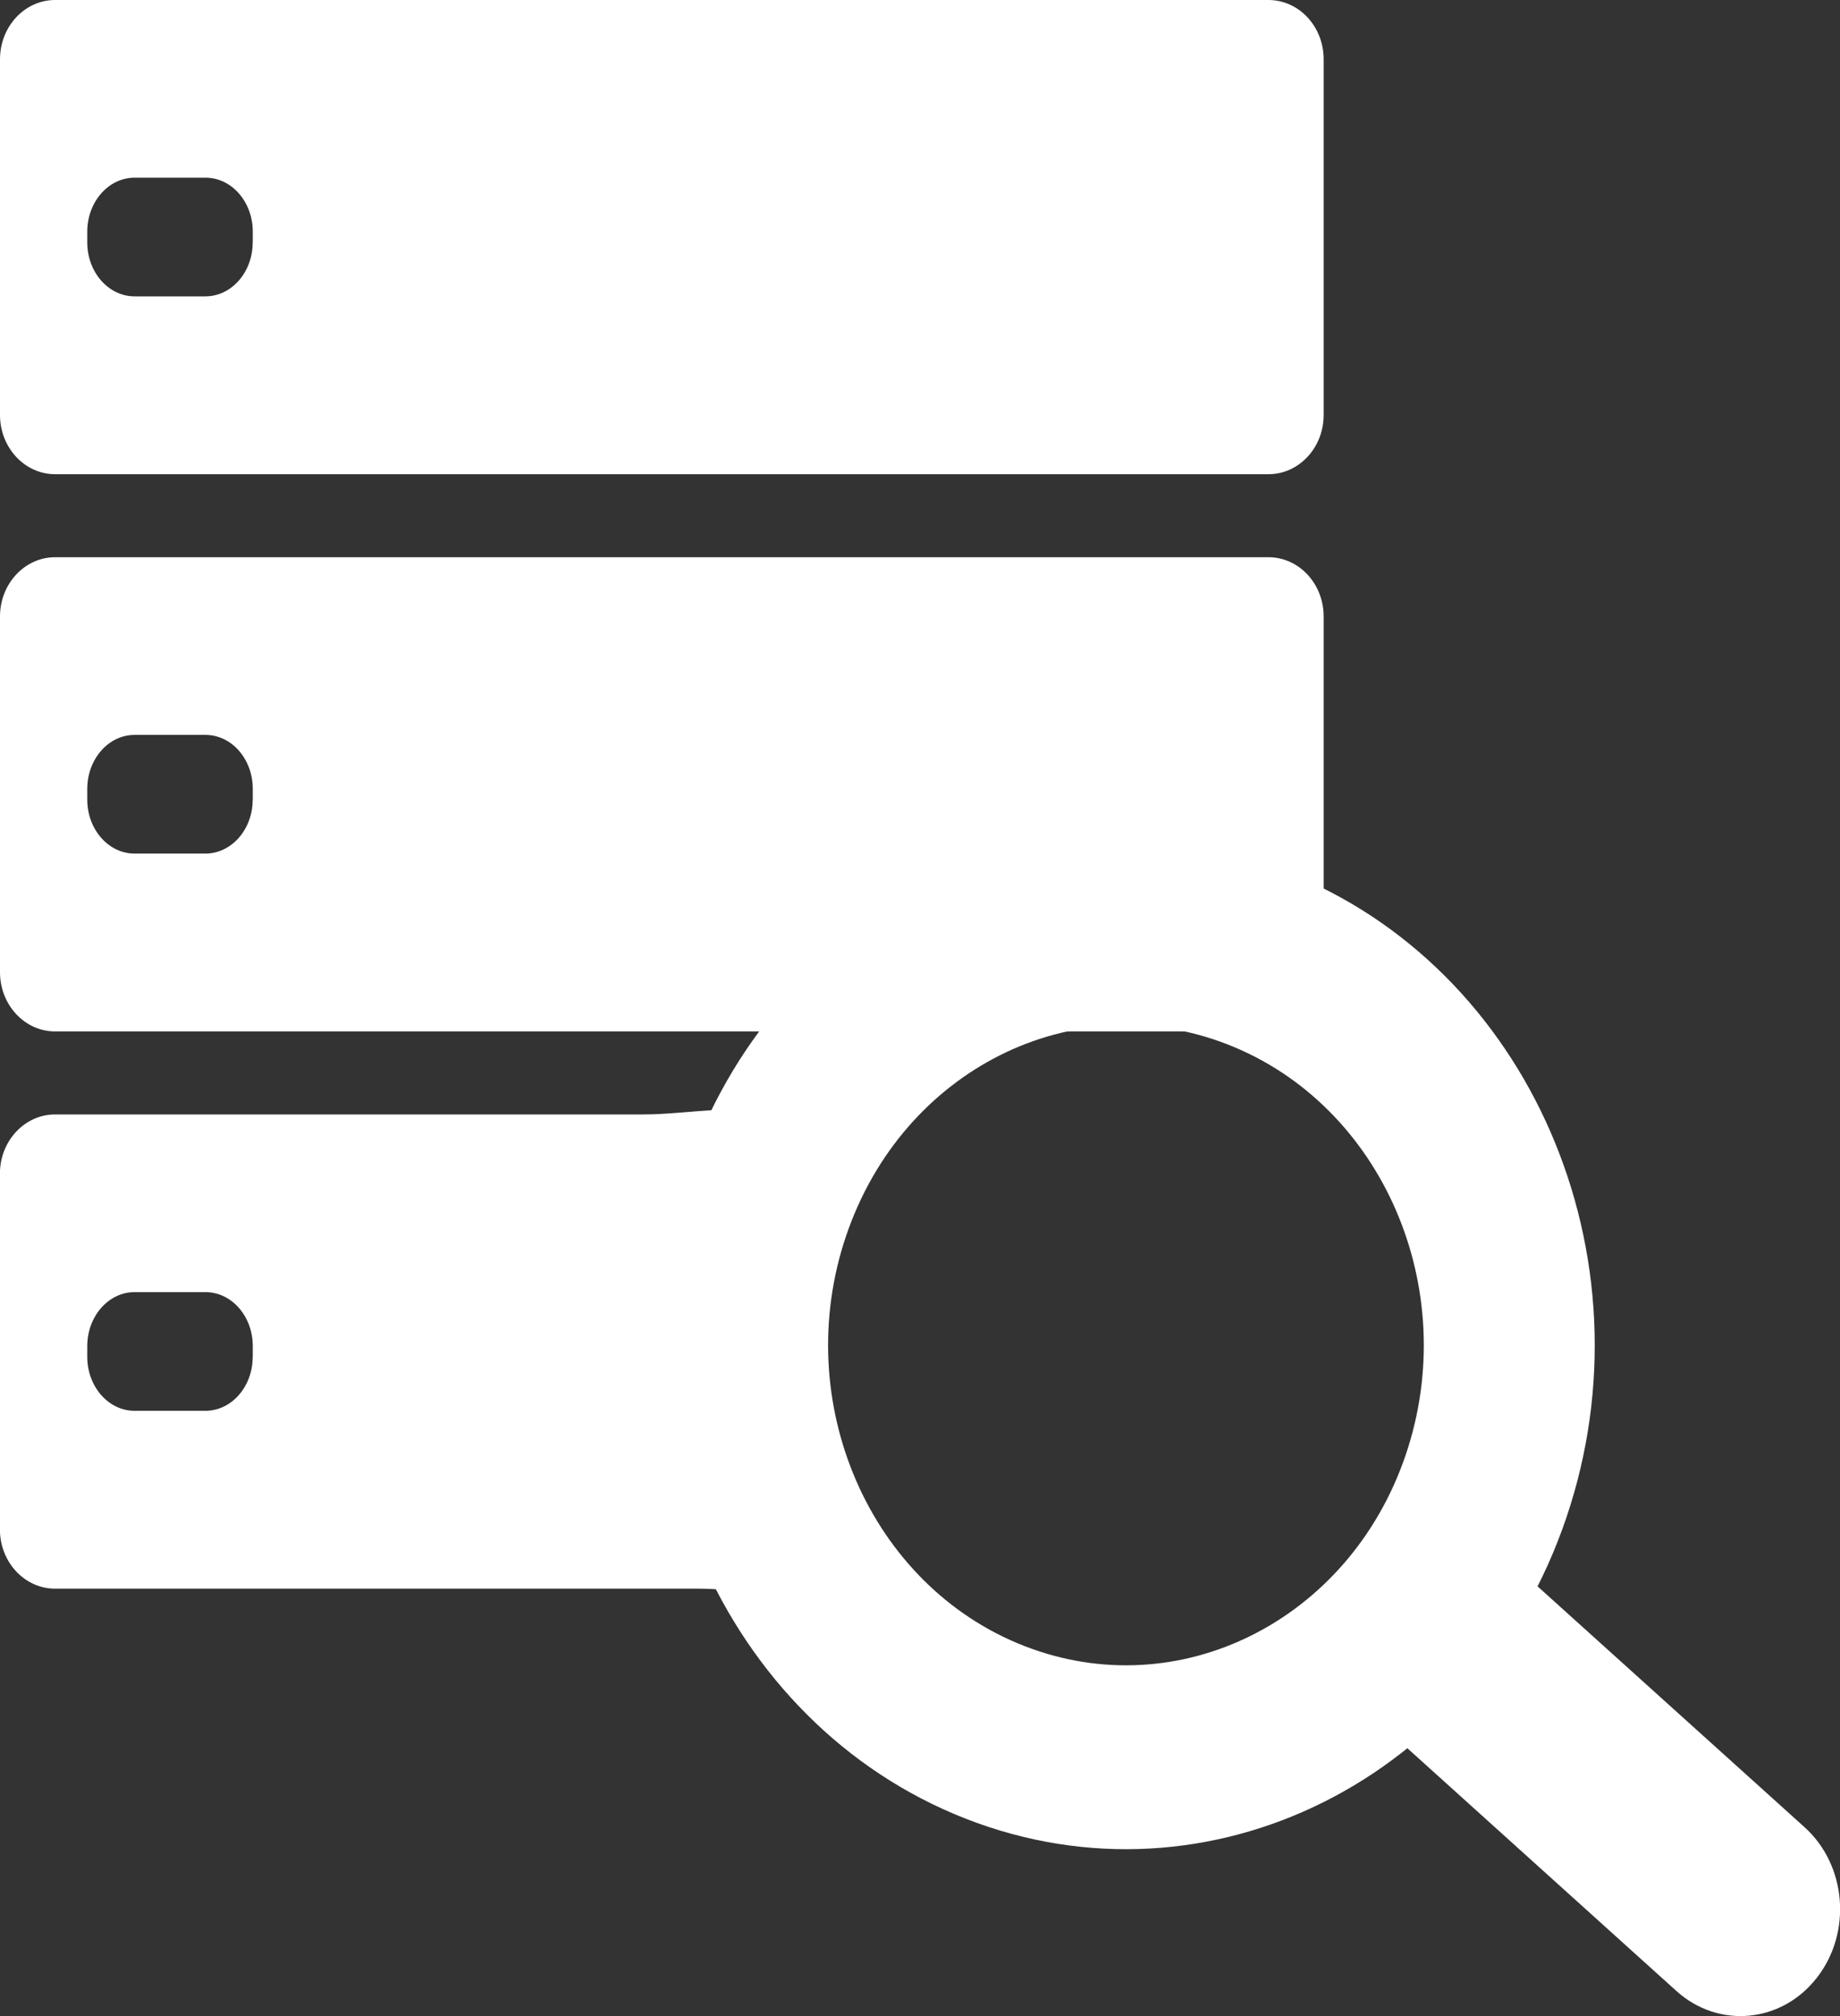
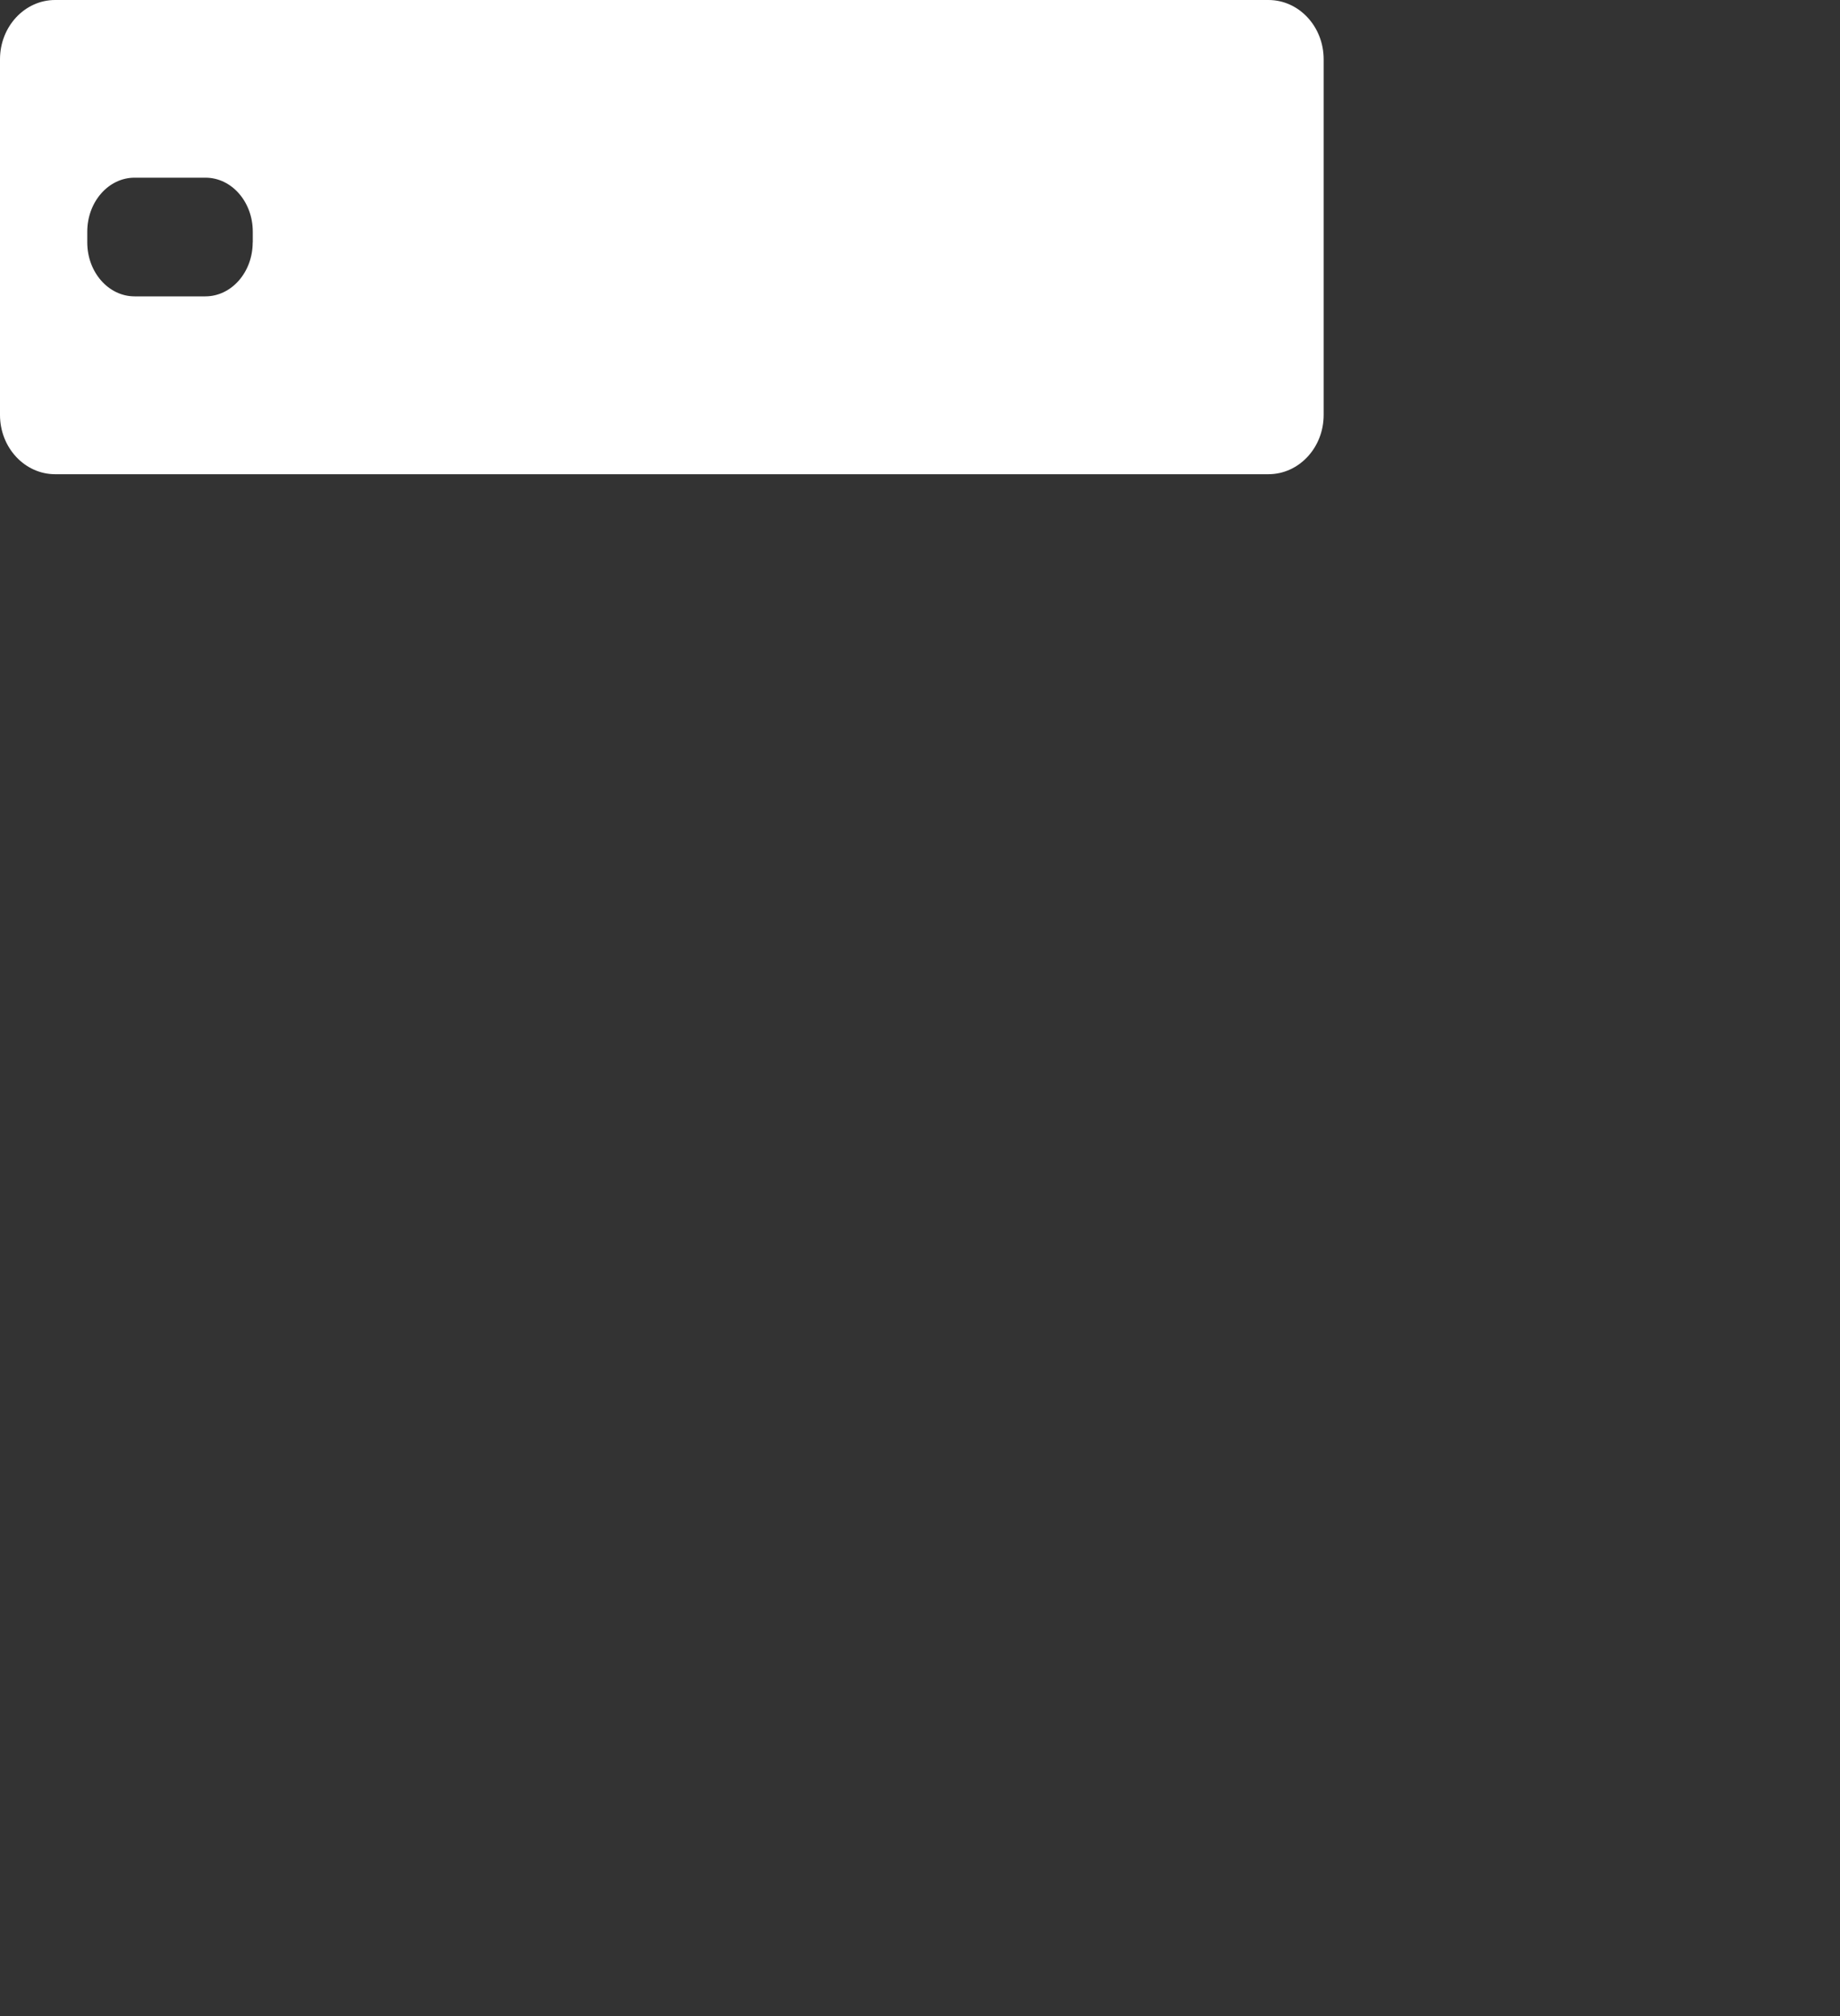
<svg xmlns="http://www.w3.org/2000/svg" width="21" height="23" viewBox="0 0 21 23" fill="none">
  <rect x="0" y="0" width="21" height="23" fill="#333333" stroke="none" />
  <path d="M14.477 0H0.629C0.282 0 0 0.303 0 0.676V4.734C0 5.107 0.282 5.41 0.629 5.41H14.477C14.825 5.41 15.107 5.107 15.107 4.734V0.676C15.107 0.303 14.825 0 14.477 0ZM2.884 2.766C2.884 3.105 2.642 3.381 2.344 3.381H1.536C1.238 3.381 0.996 3.105 0.996 2.766V2.643C0.996 2.303 1.238 2.027 1.536 2.027H2.345C2.644 2.027 2.885 2.303 2.885 2.643V2.766H2.884Z" fill="white" />
-   <path d="M14.477 6.357H0.629C0.282 6.357 0 6.66 0 7.033V11.091C0 11.464 0.282 11.767 0.629 11.767H14.477C14.825 11.767 15.107 11.464 15.107 11.091V7.033C15.107 6.66 14.825 6.357 14.477 6.357ZM2.884 9.123C2.884 9.462 2.642 9.738 2.344 9.738H1.536C1.238 9.738 0.996 9.462 0.996 9.123V9C0.996 8.66 1.238 8.384 1.536 8.384H2.345C2.644 8.384 2.885 8.66 2.885 9V9.123H2.884Z" fill="white" />
-   <path d="M9.471 16.001C9.355 15.262 9.157 14.515 9.268 13.777C9.365 13.133 9.601 12.887 9.014 12.714C8.539 12.573 7.839 12.714 7.345 12.714C6.238 12.714 5.133 12.714 4.026 12.714C2.893 12.714 1.761 12.714 0.628 12.714C0.281 12.714 -0.001 13.017 -0.001 13.39V17.448C-0.001 17.821 0.281 18.124 0.628 18.124C1.911 18.124 3.194 18.124 4.477 18.124C5.645 18.124 6.813 18.124 7.983 18.124C8.51 18.124 9.068 18.305 9.371 17.828C9.496 17.632 9.548 17.368 9.559 17.089C9.575 16.707 9.517 16.297 9.471 16.001ZM2.884 15.48C2.884 15.819 2.643 16.095 2.344 16.095H1.536C1.238 16.095 0.996 15.819 0.996 15.48V15.357C0.996 15.017 1.238 14.741 1.536 14.741H2.345C2.644 14.741 2.885 15.017 2.885 15.357V15.48H2.884Z" fill="white" />
-   <path d="M20.735 22.564C20.332 23.081 19.615 23.147 19.134 22.715L15.655 19.577C15.174 19.144 15.112 18.374 15.515 17.858C15.918 17.341 16.634 17.275 17.115 17.707L20.595 20.845C21.076 21.278 21.139 22.048 20.735 22.564Z" fill="white" />
-   <path d="M14.68 9.947C11.904 8.861 8.835 10.398 7.824 13.382C6.813 16.364 8.245 19.662 11.021 20.748C13.798 21.834 16.866 20.296 17.877 17.314C18.887 14.329 17.456 11.033 14.68 9.947ZM16.044 16.596C15.402 18.491 13.451 19.467 11.688 18.777C9.924 18.088 9.015 15.992 9.657 14.098C10.299 12.204 12.249 11.226 14.013 11.916C15.777 12.606 16.686 14.701 16.044 16.596Z" fill="white" />
</svg>